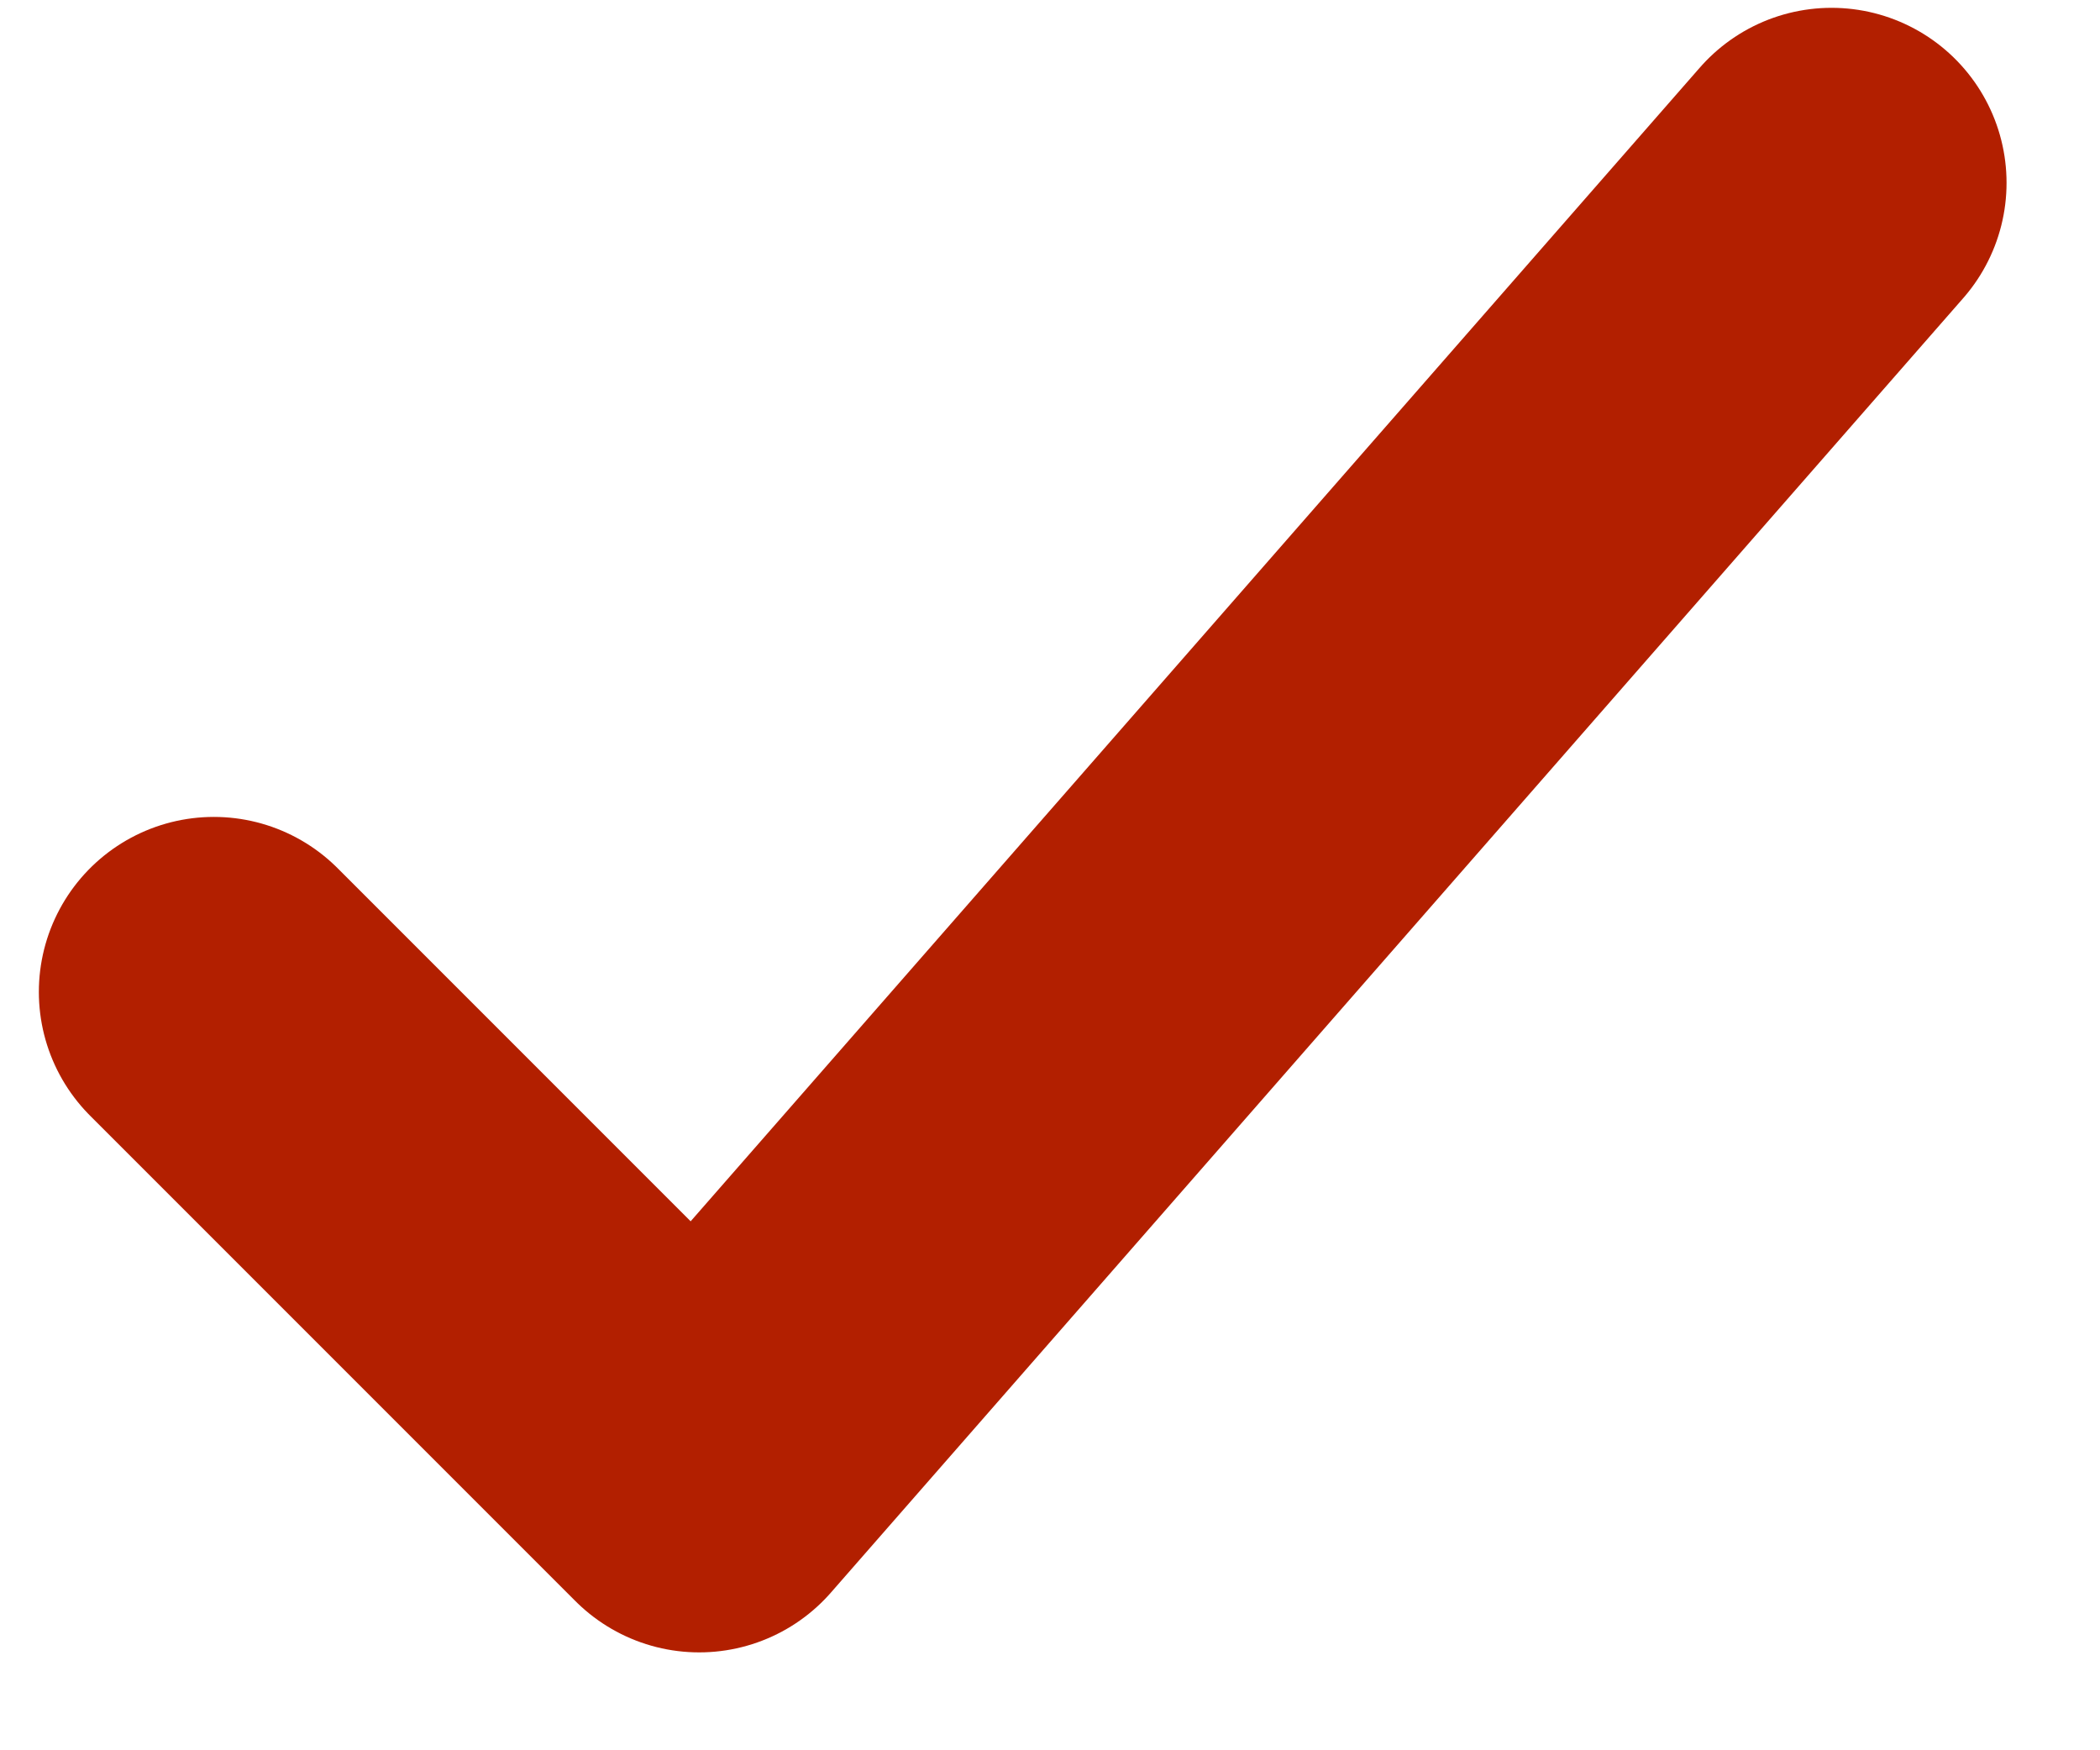
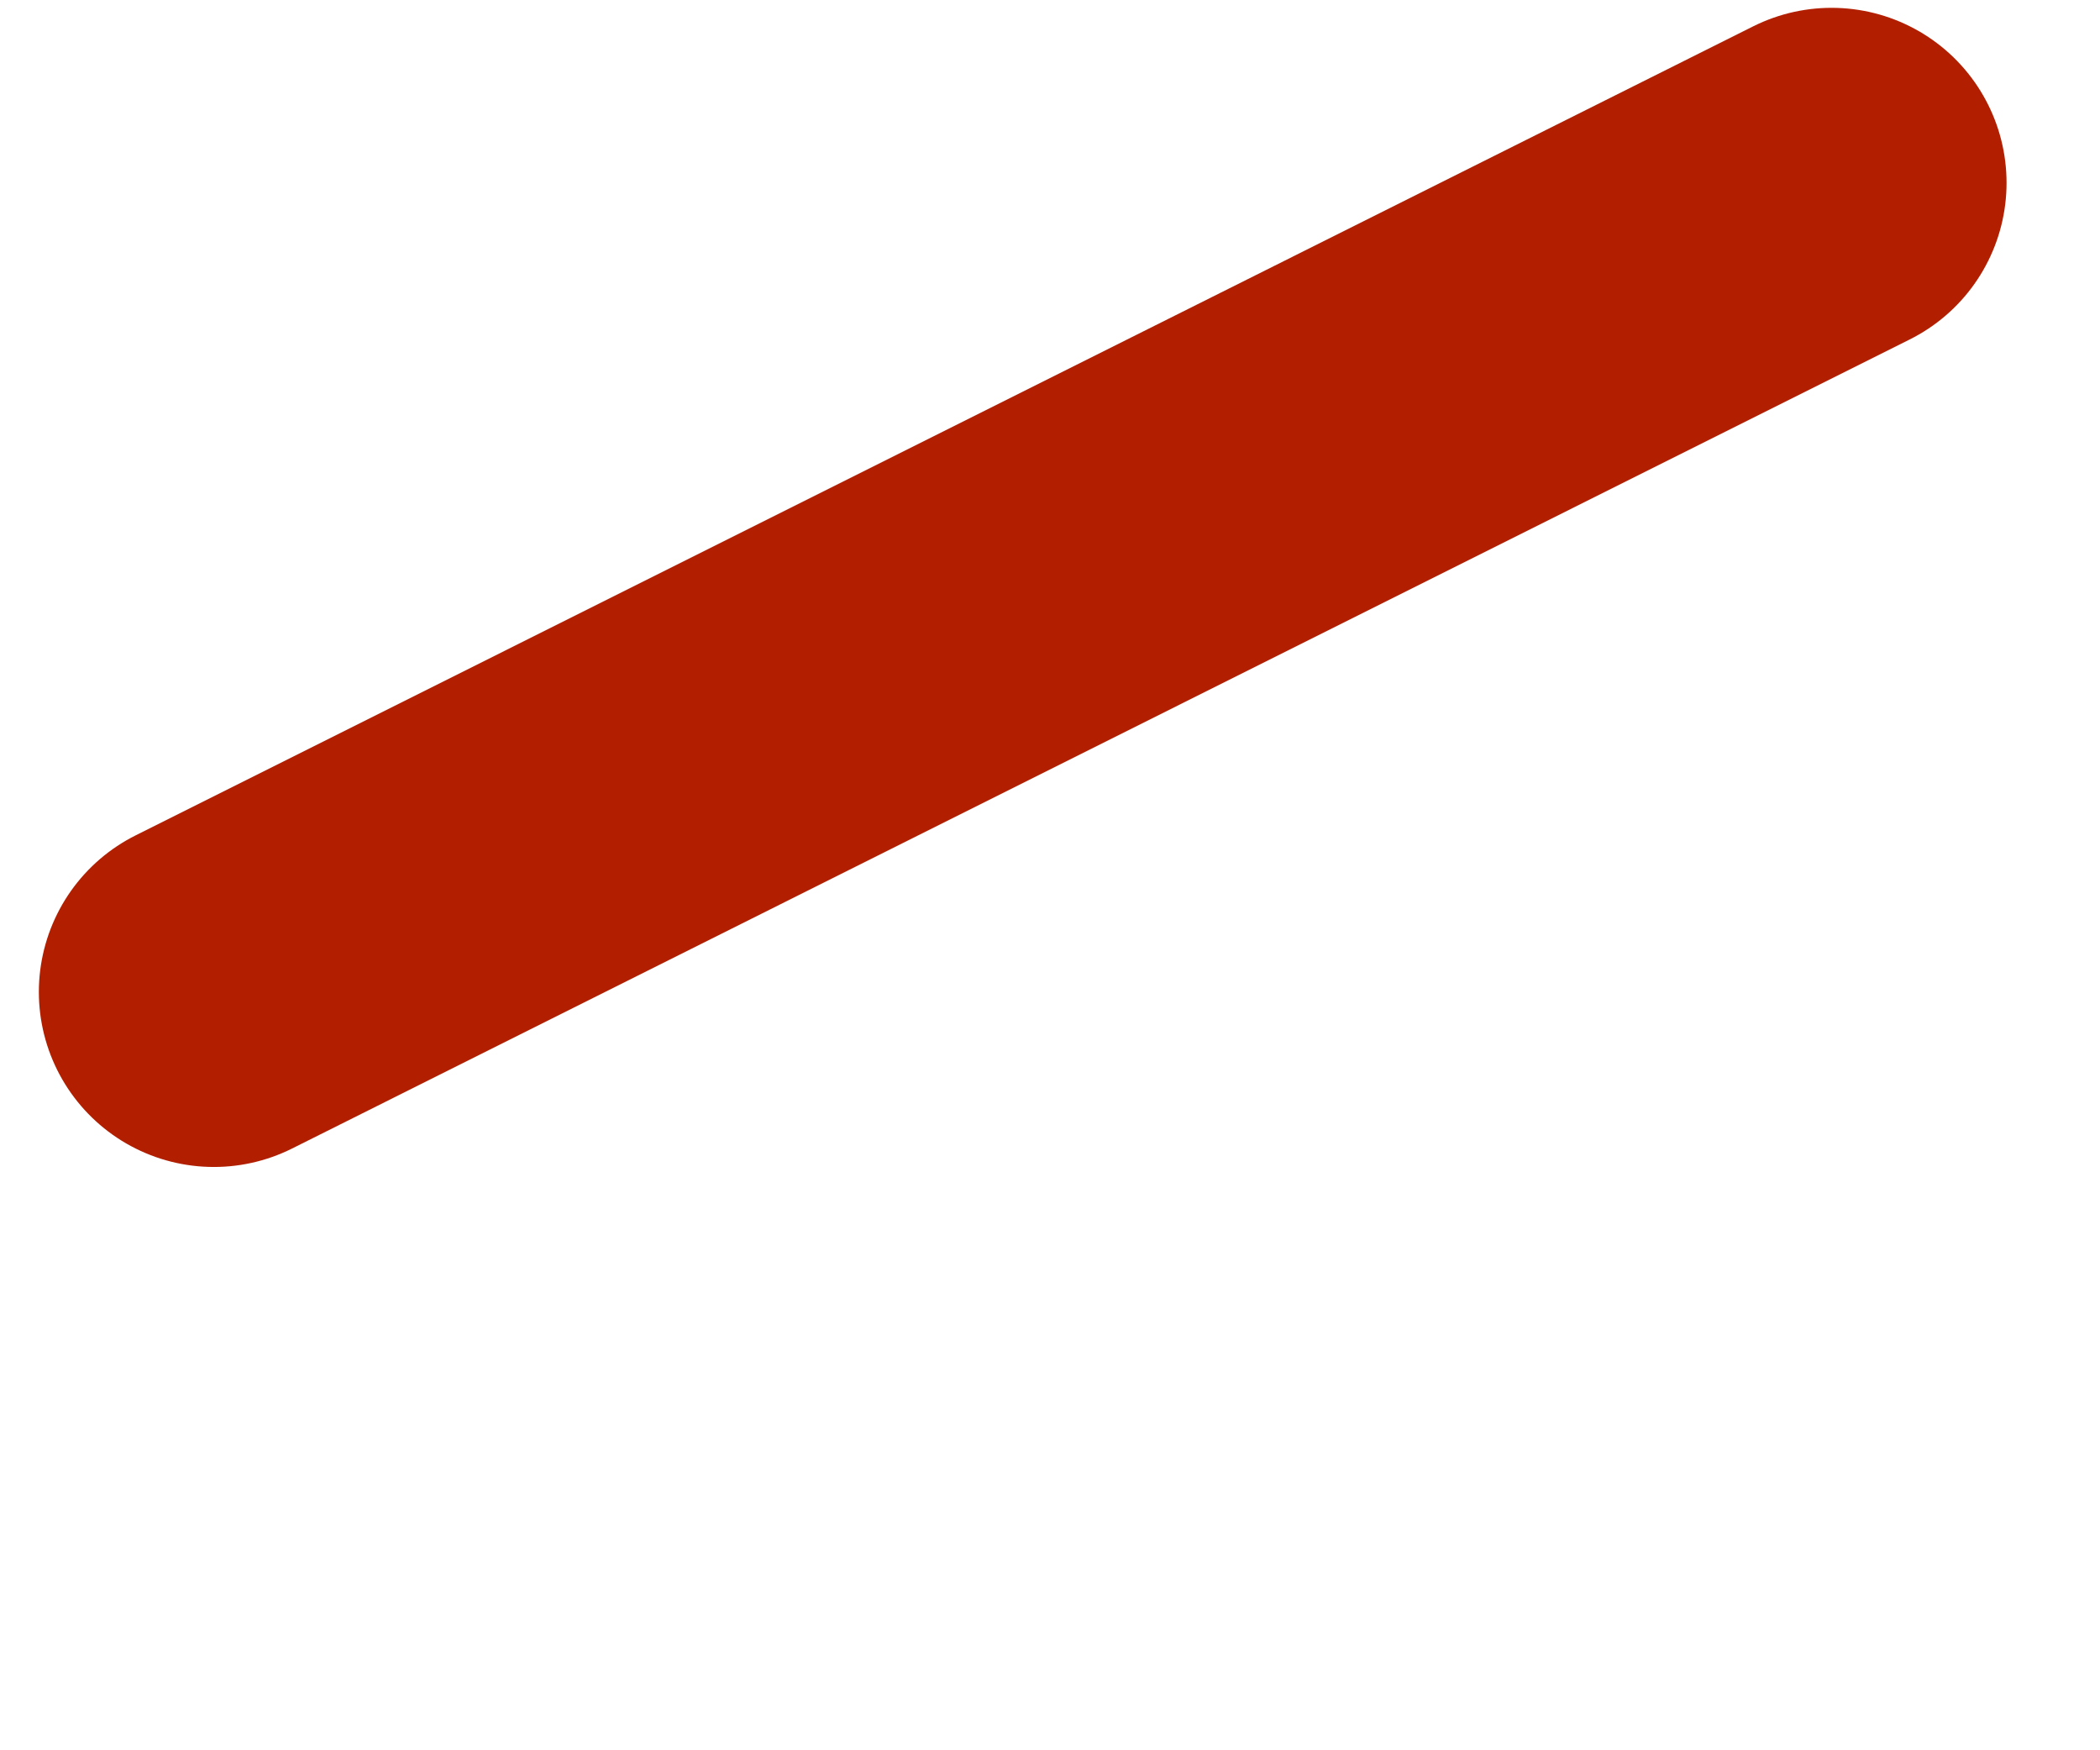
<svg xmlns="http://www.w3.org/2000/svg" width="18" height="15" viewBox="0 0 18 15" fill="none">
-   <path d="M15.699 1.567L5.993 12.661L1.833 8.501" stroke="#B21F00" stroke-width="3" stroke-linecap="round" stroke-linejoin="round" />
+   <path d="M15.699 1.567L1.833 8.501" stroke="#B21F00" stroke-width="3" stroke-linecap="round" stroke-linejoin="round" />
</svg>